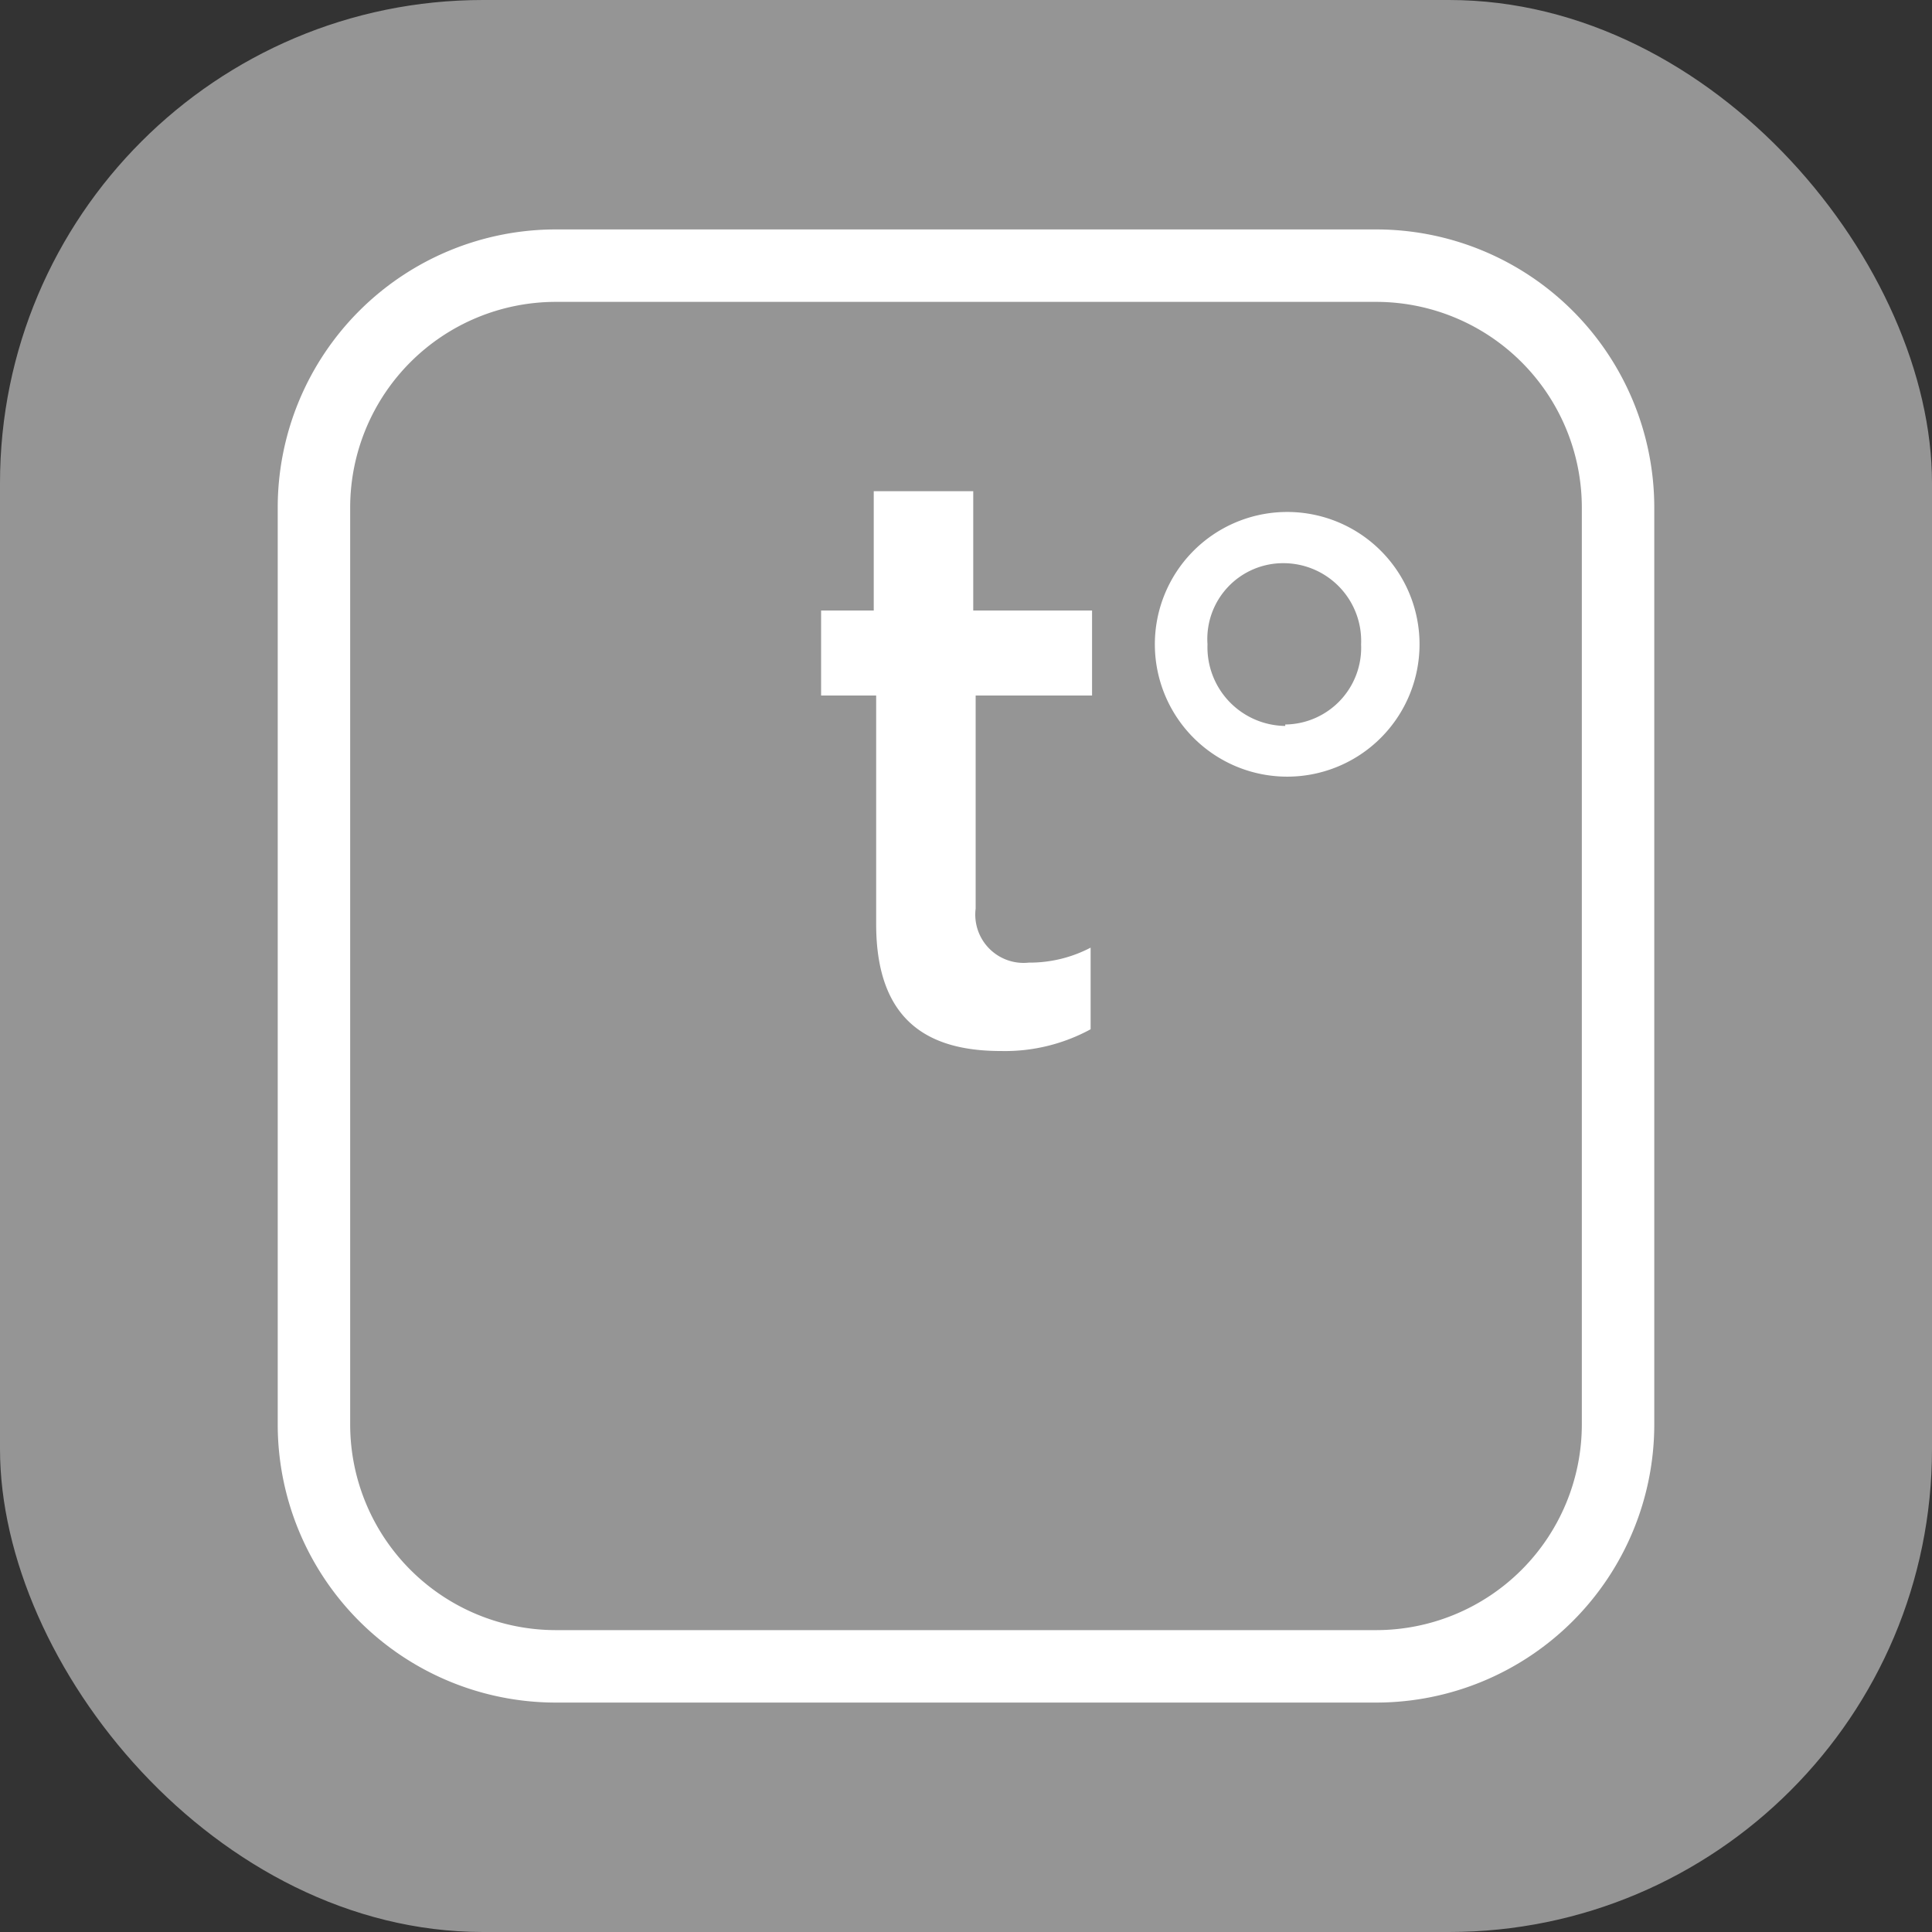
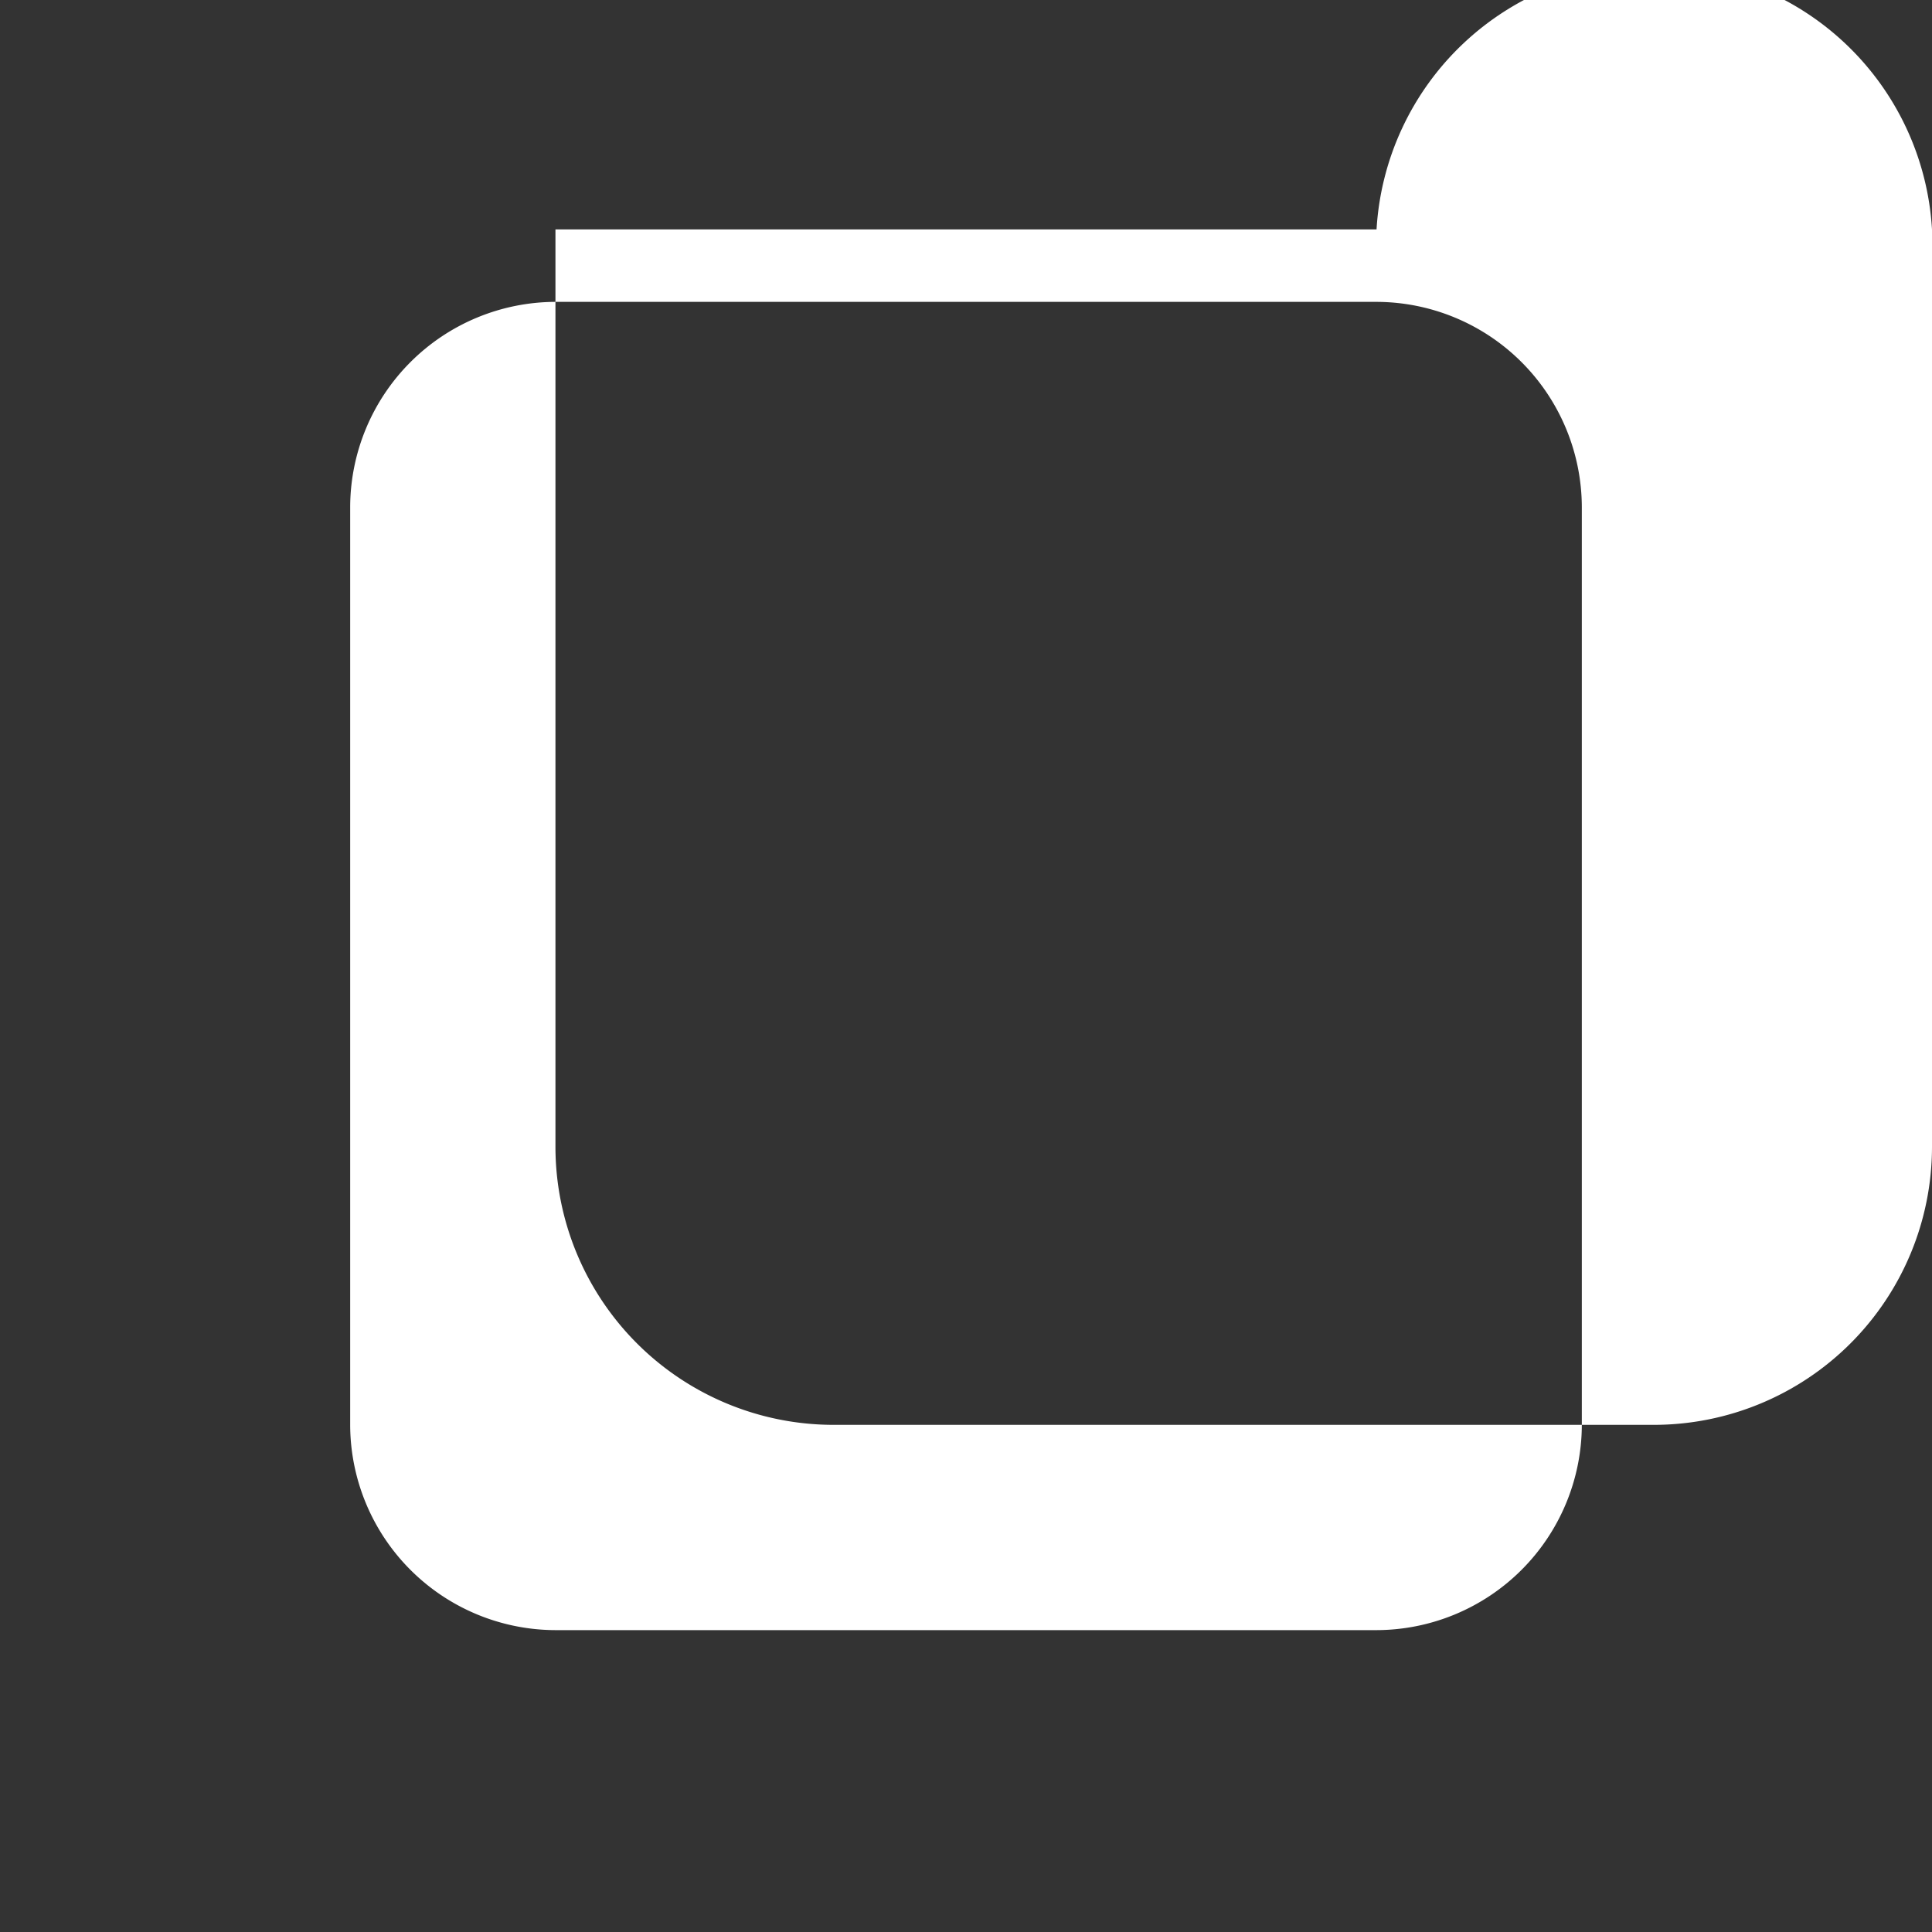
<svg xmlns="http://www.w3.org/2000/svg" viewBox="0 0 40 40">
  <rect x="0" y="0" width="40" height="40" fill="#333333" stroke="none" />
  <defs>
    <style>.cls-1{fill:#959595;}.cls-2{fill:#fff;}</style>
  </defs>
  <title>Индикация температуры</title>
  <g id="Слой_2" data-name="Слой 2">
    <g id="Слой_1-2" data-name="Слой 1">
      <g id="Индикация_температуры" data-name="Индикация температуры">
-         <rect class="cls-1" width="40" height="40" rx="10" />
-         <path class="cls-2" d="M20.15,10.17H18.09v2.47H17V14.4h1.14v4.73c0,2,1.07,2.63,2.58,2.63a3.71,3.71,0,0,0,1.86-.45V19.62a2.72,2.72,0,0,1-1.28.31,1,1,0,0,1-1.1-1.12V14.4h2.41V12.64H20.15Z" />
-         <path class="cls-2" d="M26.61,10.6a2.74,2.74,0,1,0,2.78,2.74A2.74,2.74,0,0,0,26.61,10.6Zm0,4.43A1.63,1.63,0,0,1,25,13.34a1.57,1.57,0,0,1,1.58-1.68,1.61,1.61,0,0,1,1.6,1.68A1.59,1.59,0,0,1,26.61,15Z" />
-         <path class="cls-2" d="M28.5,4.75h-17A5.76,5.76,0,0,0,5.75,10.5v19a5.76,5.76,0,0,0,5.75,5.75h17a5.76,5.76,0,0,0,5.75-5.75v-19A5.76,5.76,0,0,0,28.5,4.75ZM32.75,29.5a4.26,4.26,0,0,1-4.25,4.25h-17A4.26,4.26,0,0,1,7.25,29.5v-19A4.26,4.26,0,0,1,11.5,6.25h17a4.26,4.26,0,0,1,4.25,4.25Z" />
+         <path class="cls-2" d="M28.5,4.75h-17v19a5.76,5.76,0,0,0,5.75,5.75h17a5.76,5.76,0,0,0,5.75-5.75v-19A5.76,5.76,0,0,0,28.5,4.75ZM32.75,29.5a4.26,4.26,0,0,1-4.25,4.25h-17A4.26,4.26,0,0,1,7.25,29.5v-19A4.26,4.26,0,0,1,11.5,6.25h17a4.26,4.26,0,0,1,4.25,4.25Z" />
      </g>
    </g>
  </g>
</svg>